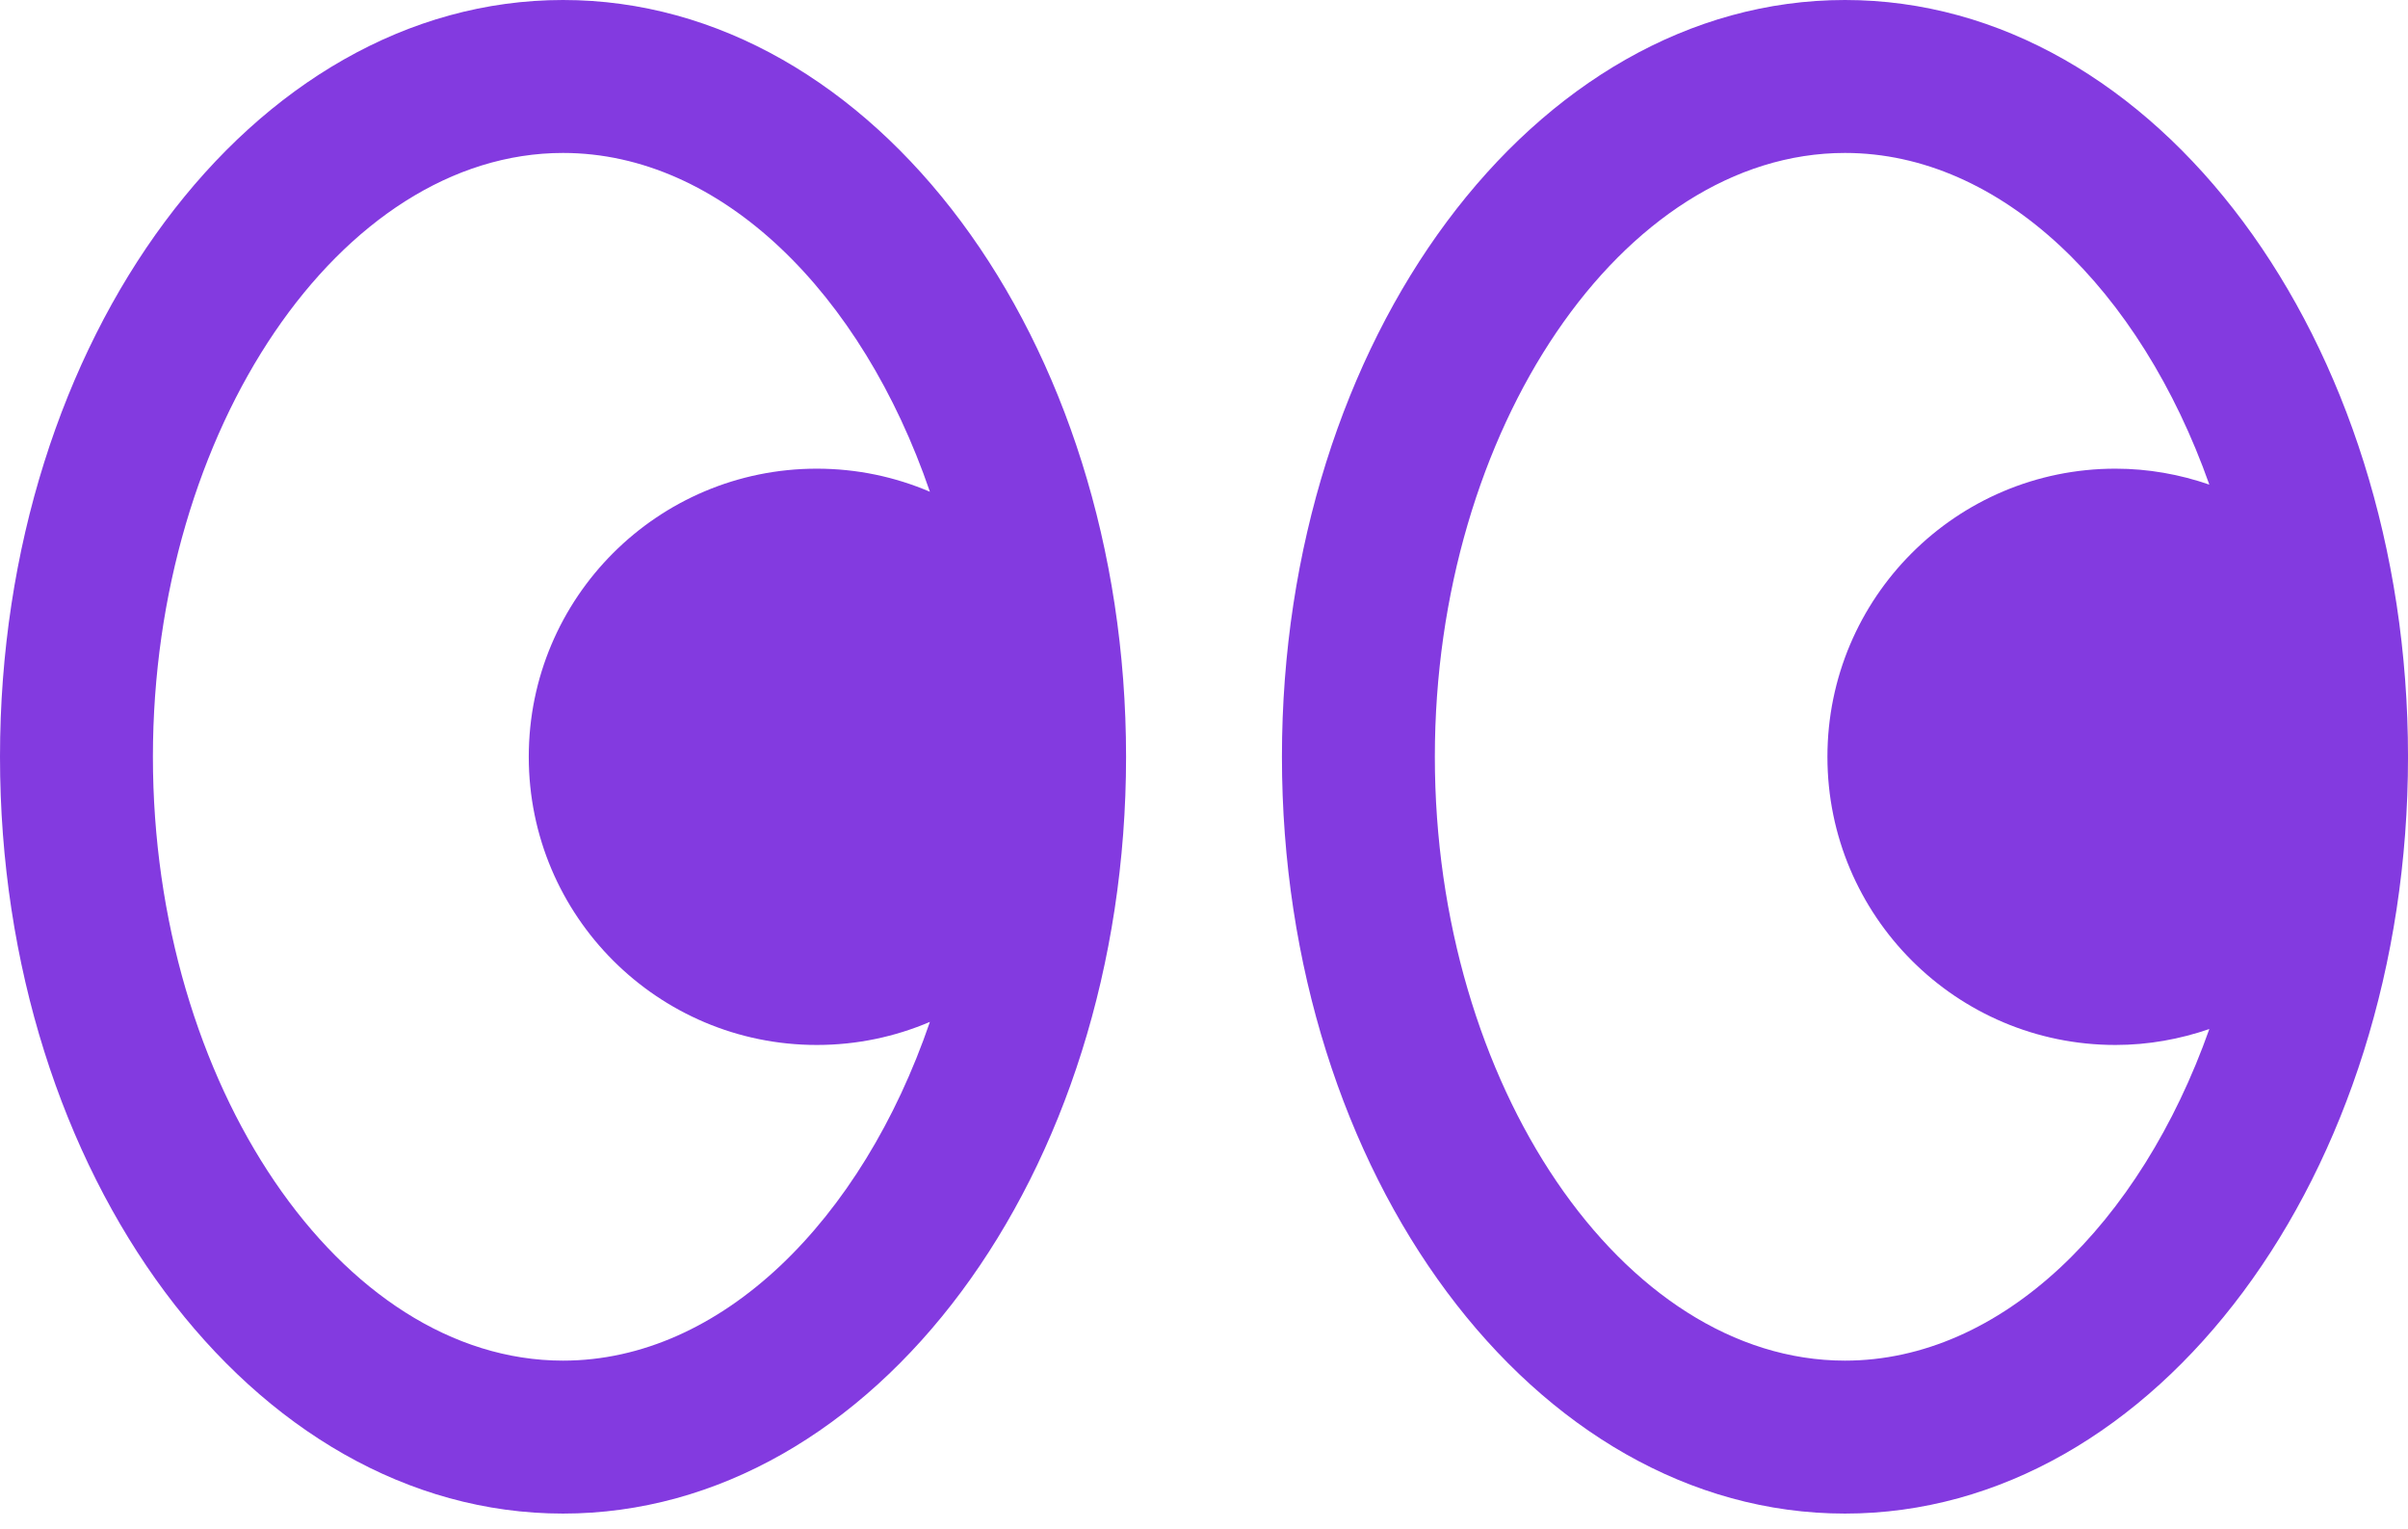
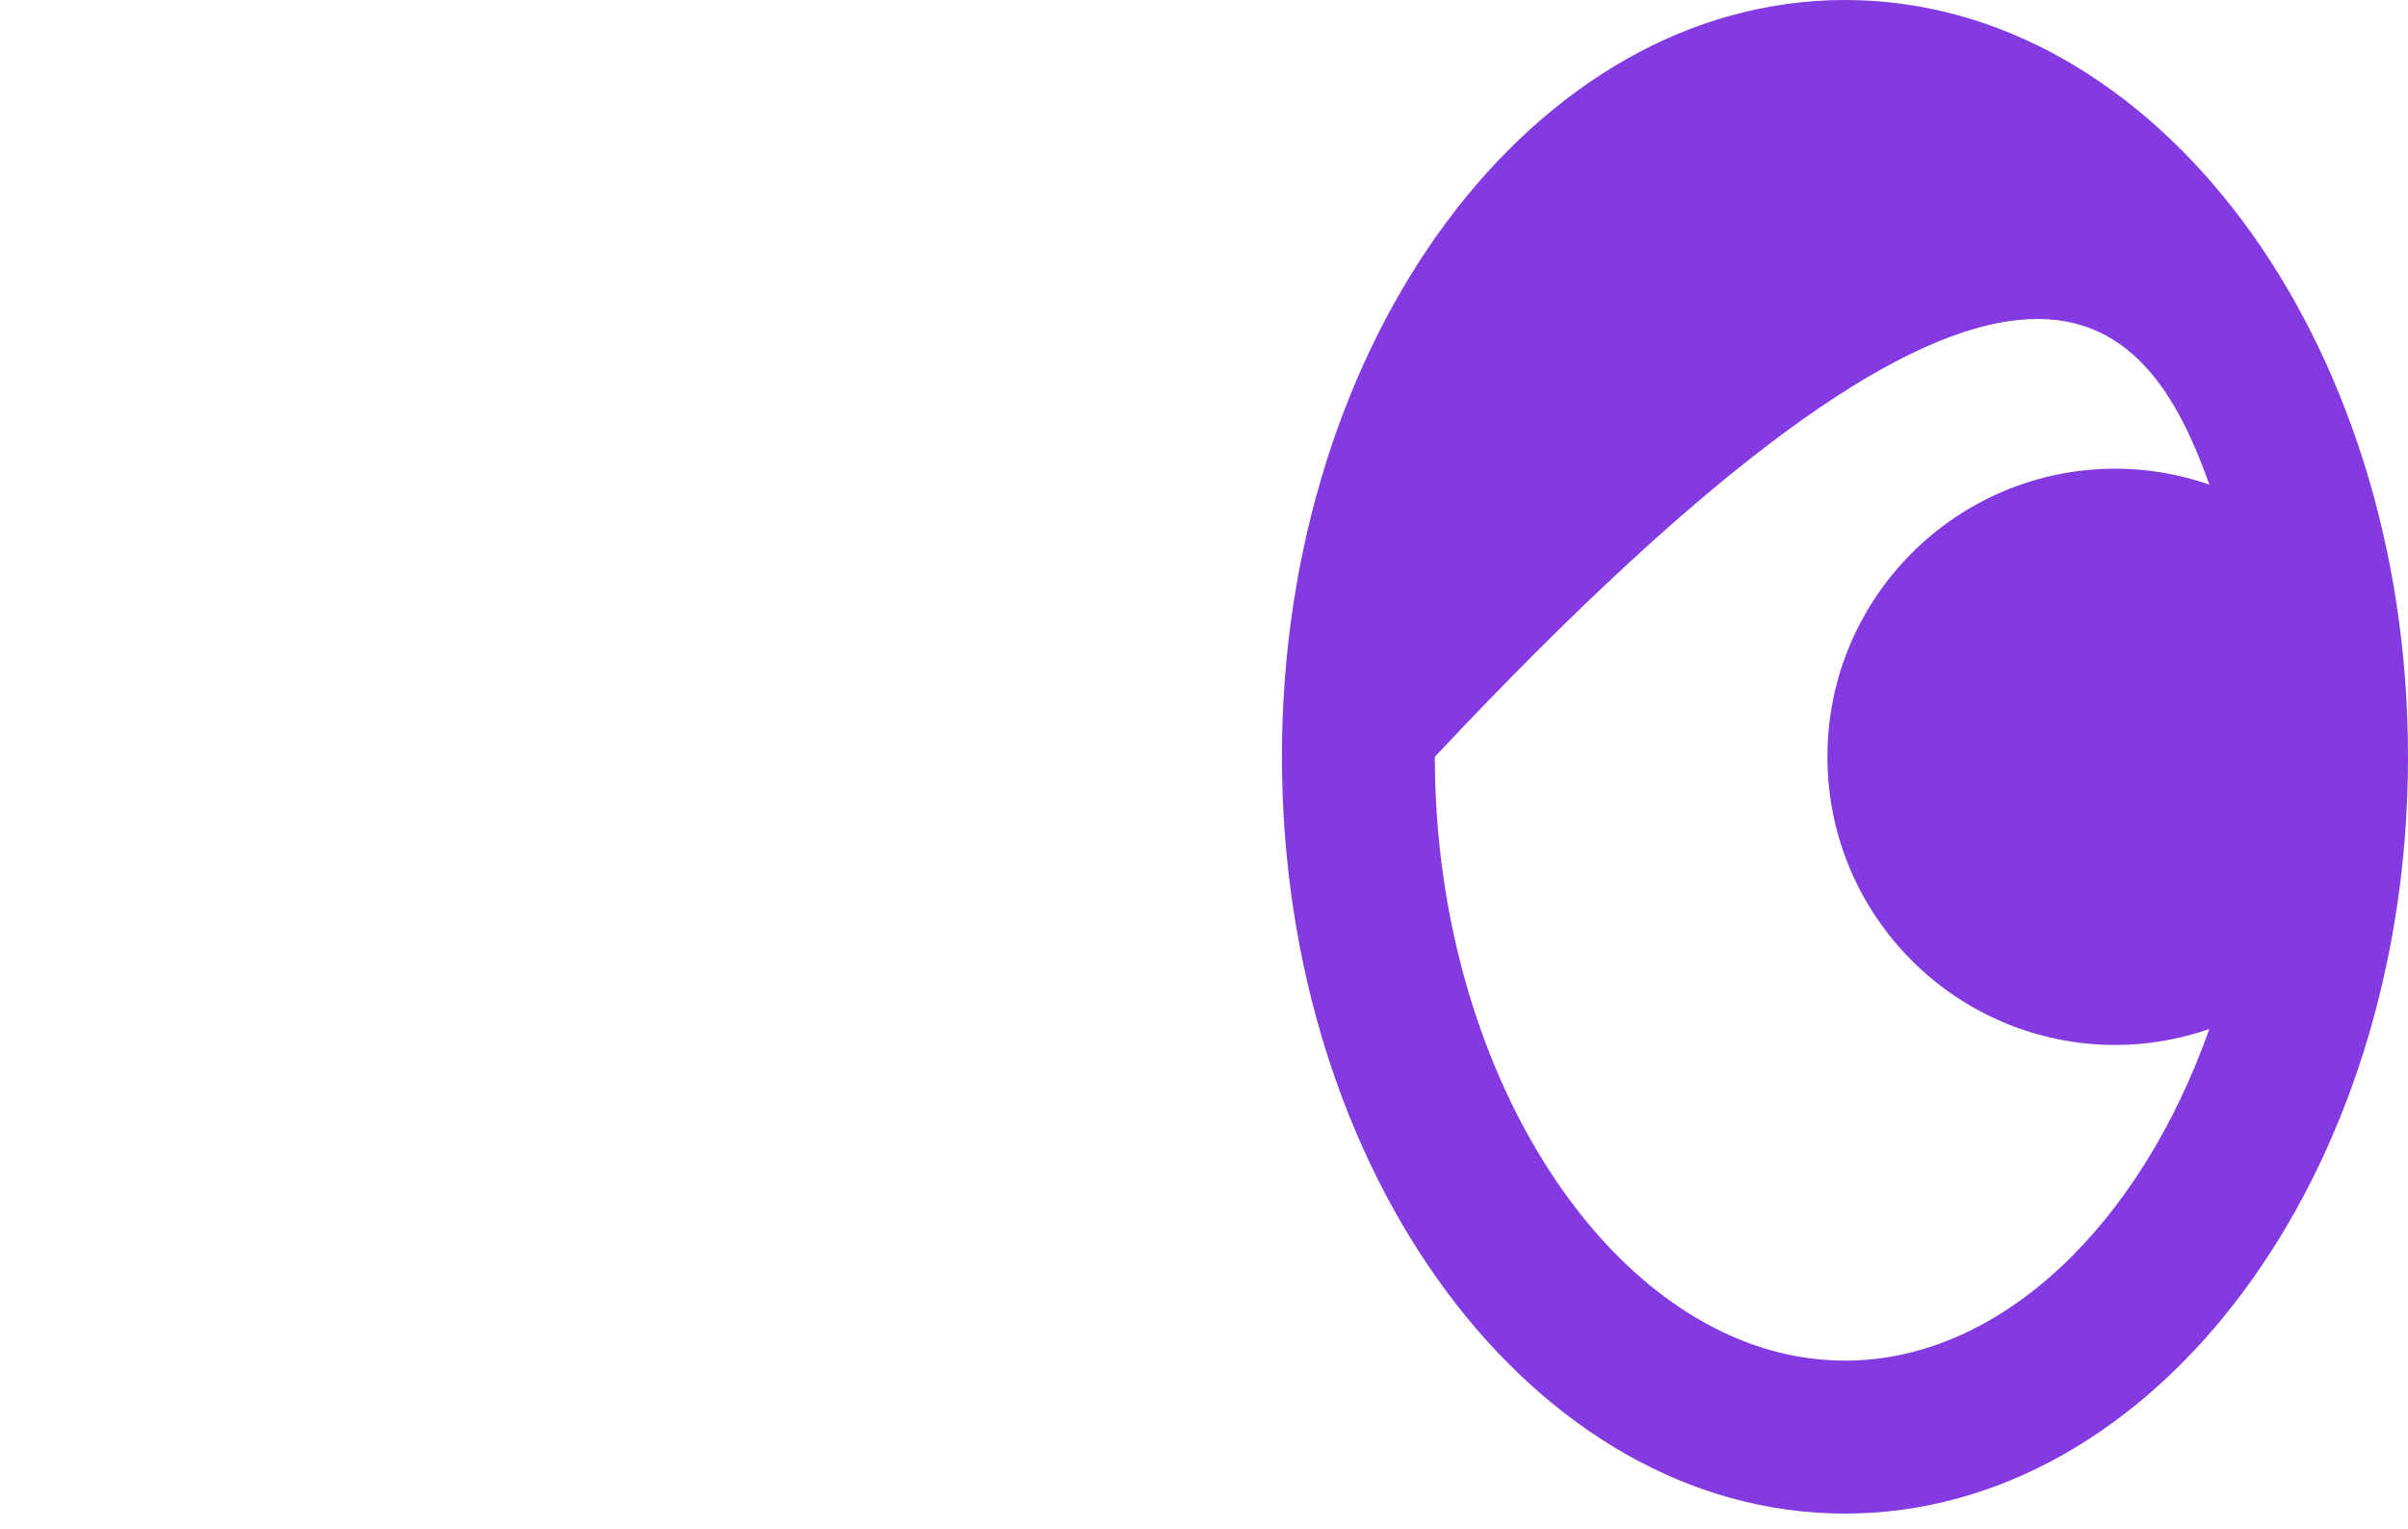
<svg xmlns="http://www.w3.org/2000/svg" width="126" height="80" viewBox="0 0 126 80" fill="none">
-   <path d="M29.461 0C13.191 0 0 17.725 0 39.589C0 61.453 13.19 79.178 29.461 79.178C45.733 79.178 58.922 61.453 58.922 39.589C58.922 17.725 45.733 0 29.461 0ZM29.461 71.177C17.828 71.177 8.001 56.711 8.001 39.589C8.001 22.466 17.829 8.001 29.461 8.001C37.739 8.001 45.099 15.329 48.658 25.725C46.84 24.948 44.842 24.517 42.741 24.517C34.416 24.517 27.668 31.266 27.668 39.59C27.668 47.914 34.417 54.664 42.741 54.664C44.842 54.664 46.842 54.232 48.658 53.456C45.099 63.849 37.74 71.177 29.461 71.177Z" fill="#833AE0" />
-   <path d="M96.539 0C80.268 0 67.078 17.725 67.078 39.589C67.078 61.453 80.268 79.178 96.539 79.178C112.81 79.178 126.001 61.453 126.001 39.589C126.001 17.725 112.81 0 96.539 0ZM96.539 71.177C84.906 71.177 75.079 56.711 75.079 39.589C75.079 22.466 84.907 8.001 96.539 8.001C104.717 8.001 111.998 15.155 115.605 25.351C114.064 24.819 112.416 24.517 110.694 24.517C102.369 24.517 95.621 31.266 95.621 39.59C95.621 47.914 102.37 54.664 110.694 54.664C112.416 54.664 114.064 54.36 115.605 53.83C111.998 64.024 104.717 71.177 96.539 71.177Z" fill="#833AE0" />
+   <path d="M96.539 0C80.268 0 67.078 17.725 67.078 39.589C67.078 61.453 80.268 79.178 96.539 79.178C112.81 79.178 126.001 61.453 126.001 39.589C126.001 17.725 112.81 0 96.539 0ZM96.539 71.177C84.906 71.177 75.079 56.711 75.079 39.589C104.717 8.001 111.998 15.155 115.605 25.351C114.064 24.819 112.416 24.517 110.694 24.517C102.369 24.517 95.621 31.266 95.621 39.59C95.621 47.914 102.37 54.664 110.694 54.664C112.416 54.664 114.064 54.36 115.605 53.83C111.998 64.024 104.717 71.177 96.539 71.177Z" fill="#833AE0" />
</svg>